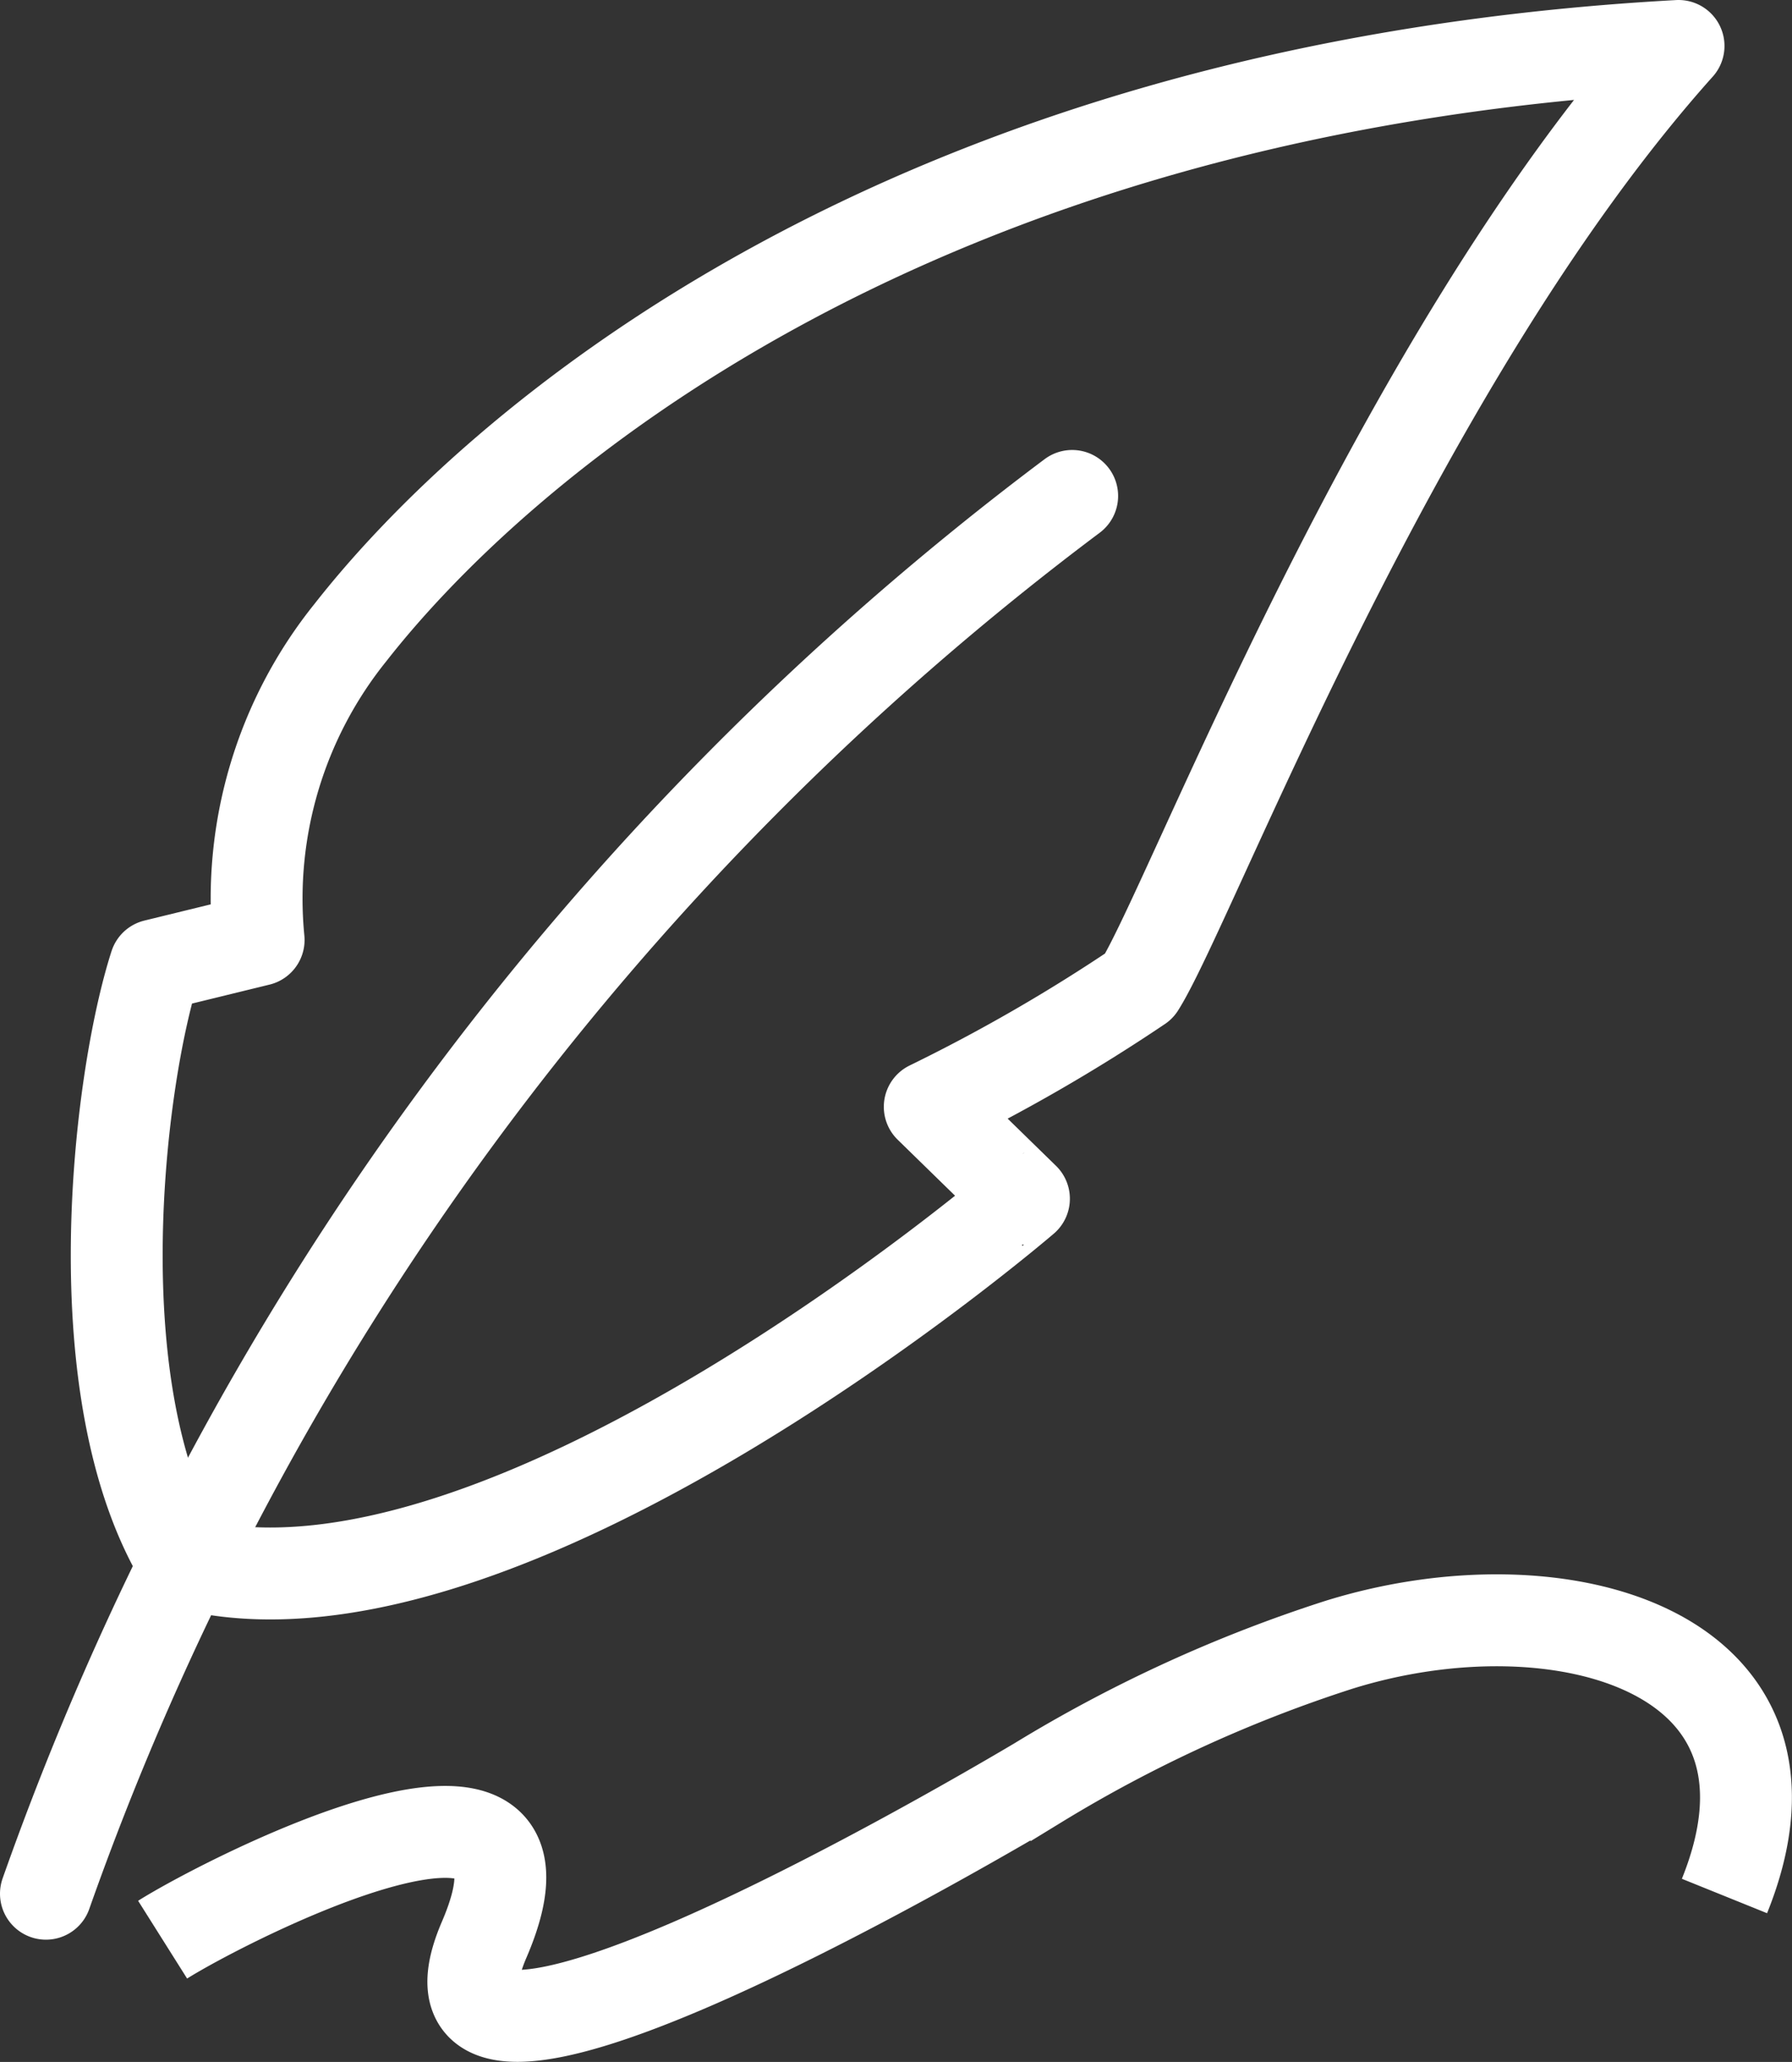
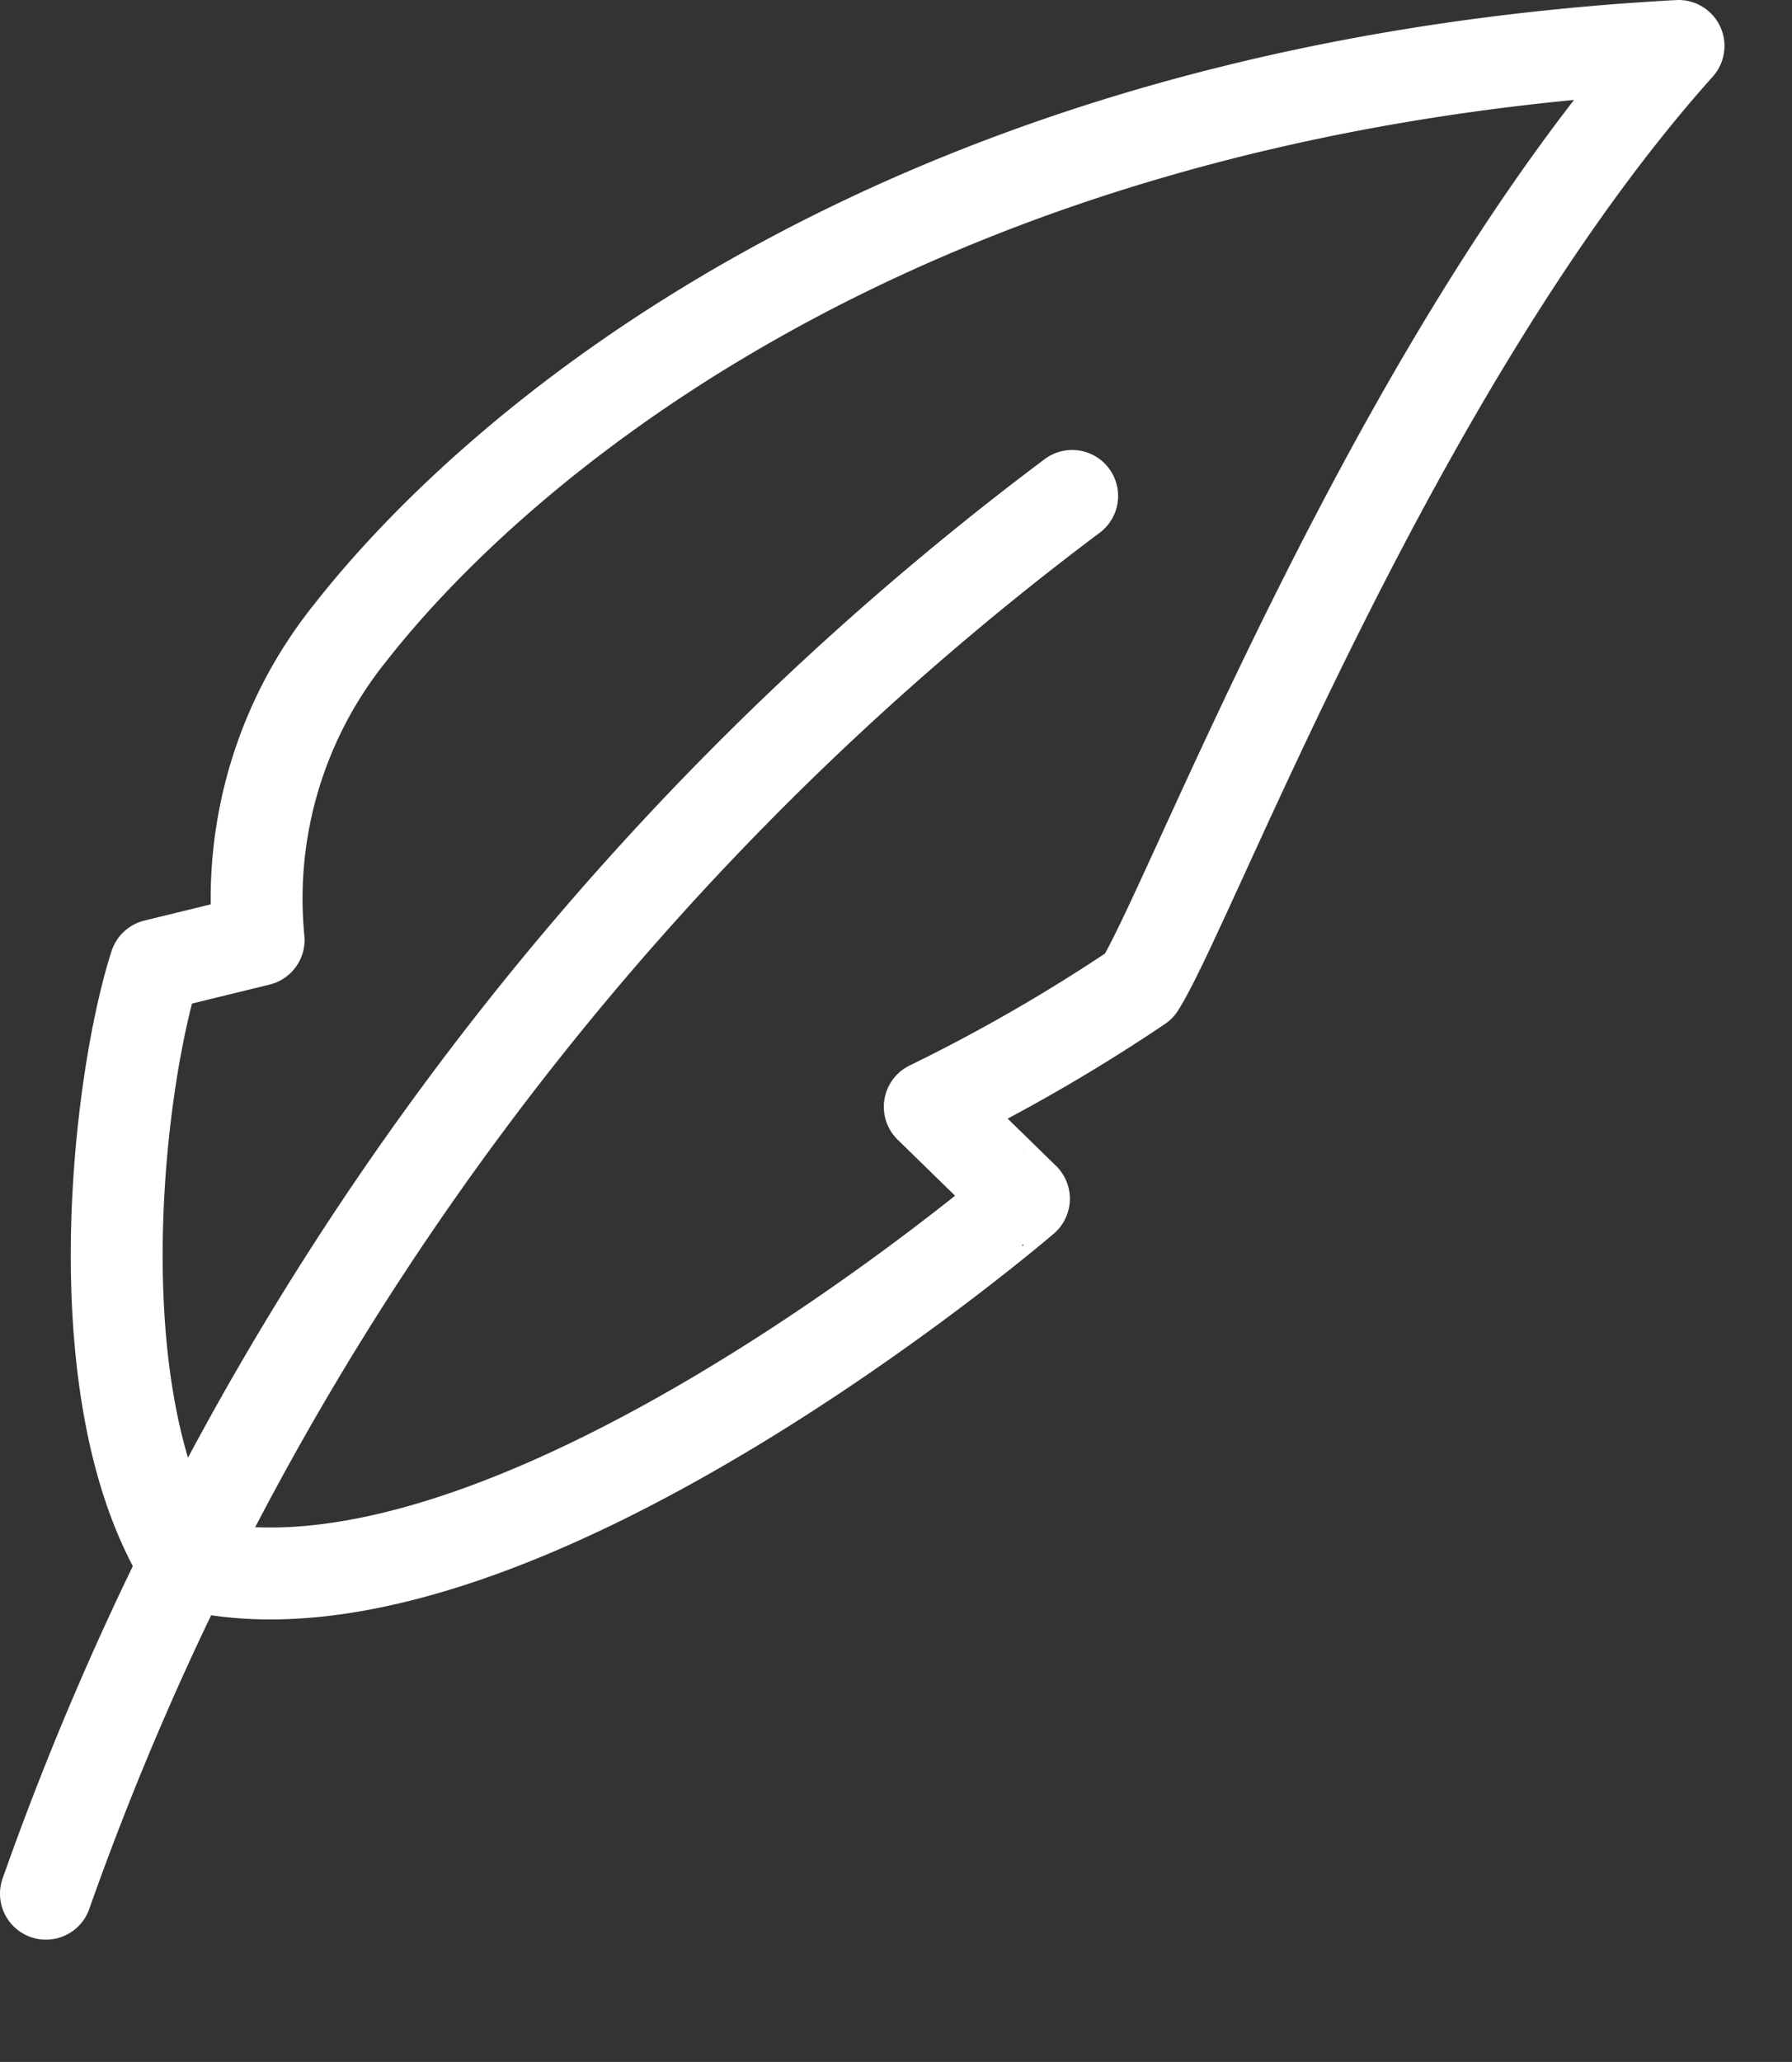
<svg xmlns="http://www.w3.org/2000/svg" viewBox="0 0 39.01 44.86">
  <rect x="0" y="0" width="39.01" height="44.86" fill="#333333" stroke="none" />
  <defs>
    <style>
            .cls-1,.cls-2,.cls-3{fill:none;stroke:#fff;stroke-width:2px;}.cls-1{stroke-linejoin:round;}.cls-2{stroke-linecap:round;}.cls-2,.cls-3{stroke-miterlimit:10;}
        </style>
  </defs>
  <title>icon_1</title>
  <g id="Слой_2" data-name="Слой 2">
    <g id="icons">
      <path class="cls-1" d="M4,34c-2.26-3.68-1.42-10.52-.62-13l2.25-.55a9.23,9.23,0,0,1,2-6.69C10.73,9.8,19.56,1.93,36.54,1,30.34,7.92,25.91,19.71,24.8,21.45a37.85,37.85,0,0,1-4.56,2.63l2.05,2S10.92,35.85,4,34Z" />
      <path class="cls-2" d="M23.34,10.79A65.08,65.08,0,0,0,1,41.2" />
-       <path class="cls-3" d="M3.54,42.2c1.38-.87,9.07-4.81,7,0s10.11-2.26,12.05-3.41a30.39,30.39,0,0,1,6.54-3c4.82-1.51,10.57.11,8.41,5.46" />
    </g>
  </g>
</svg>